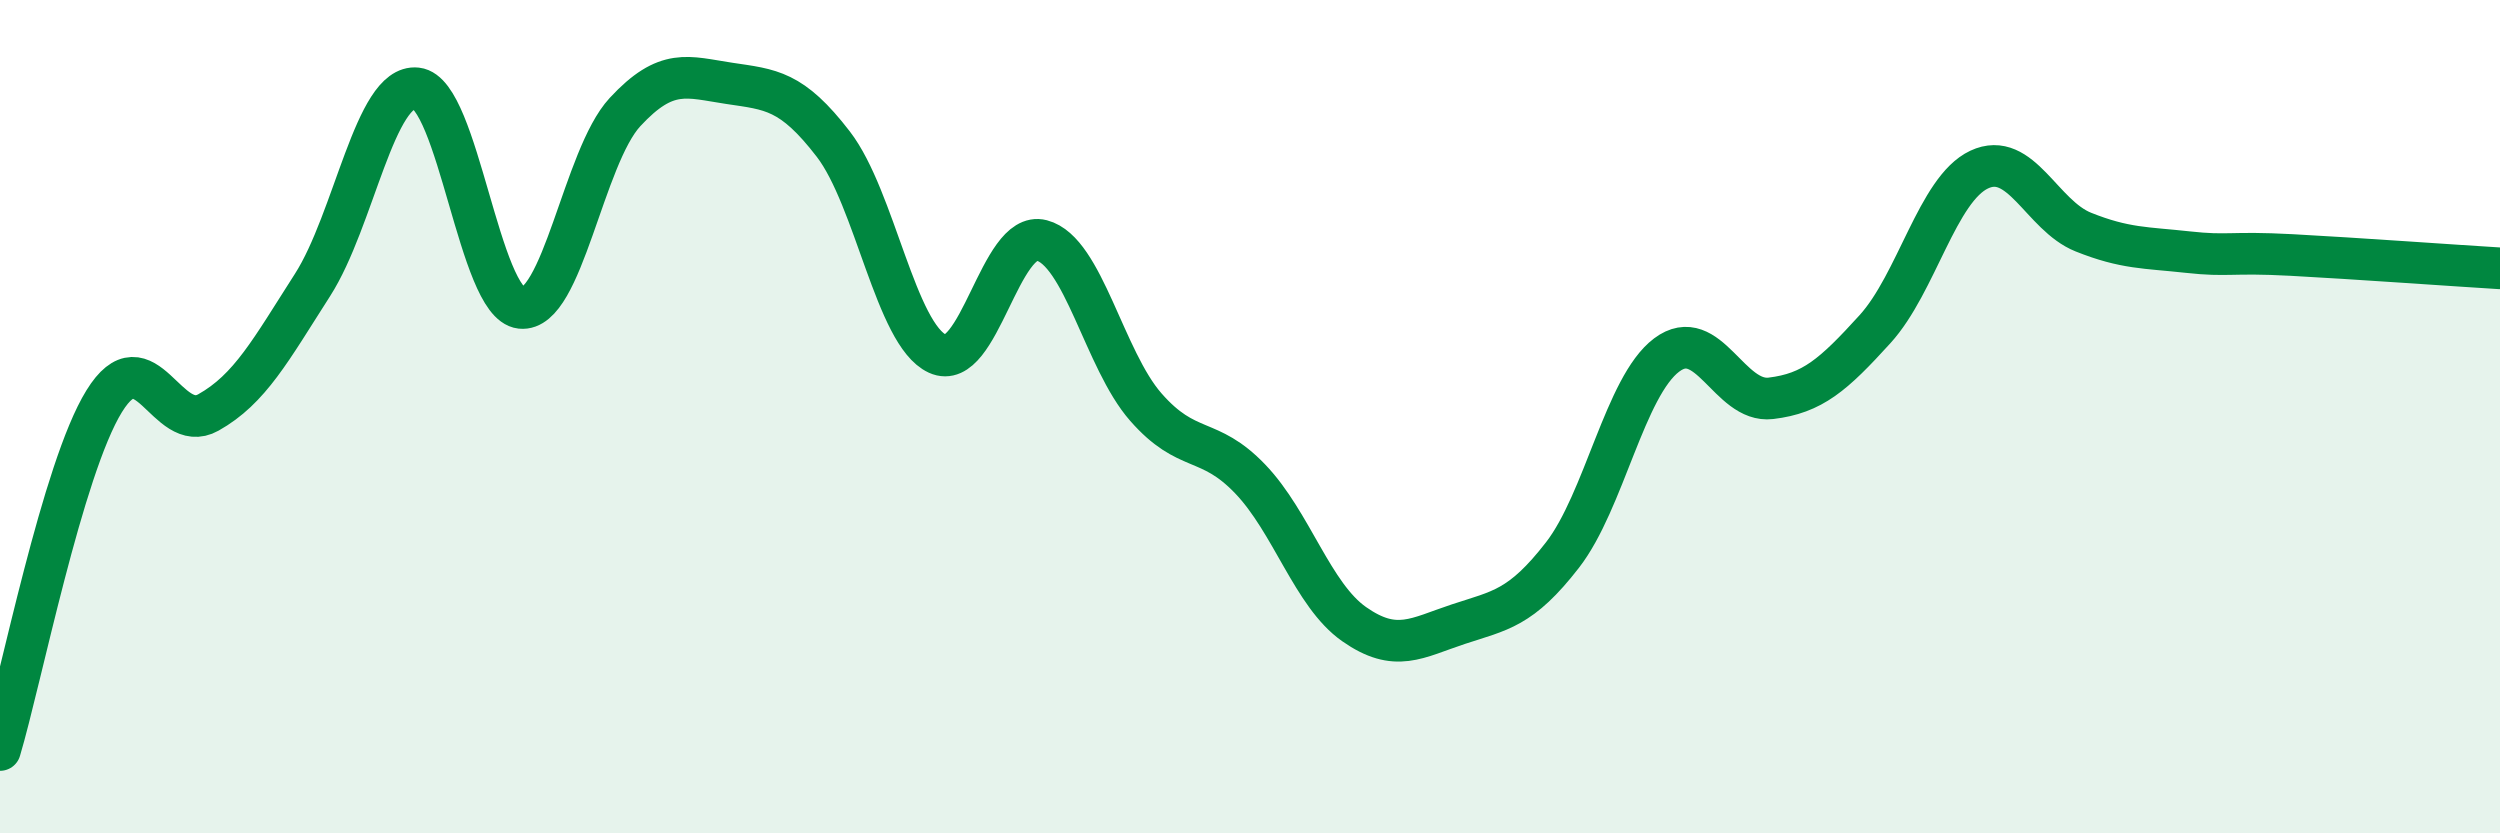
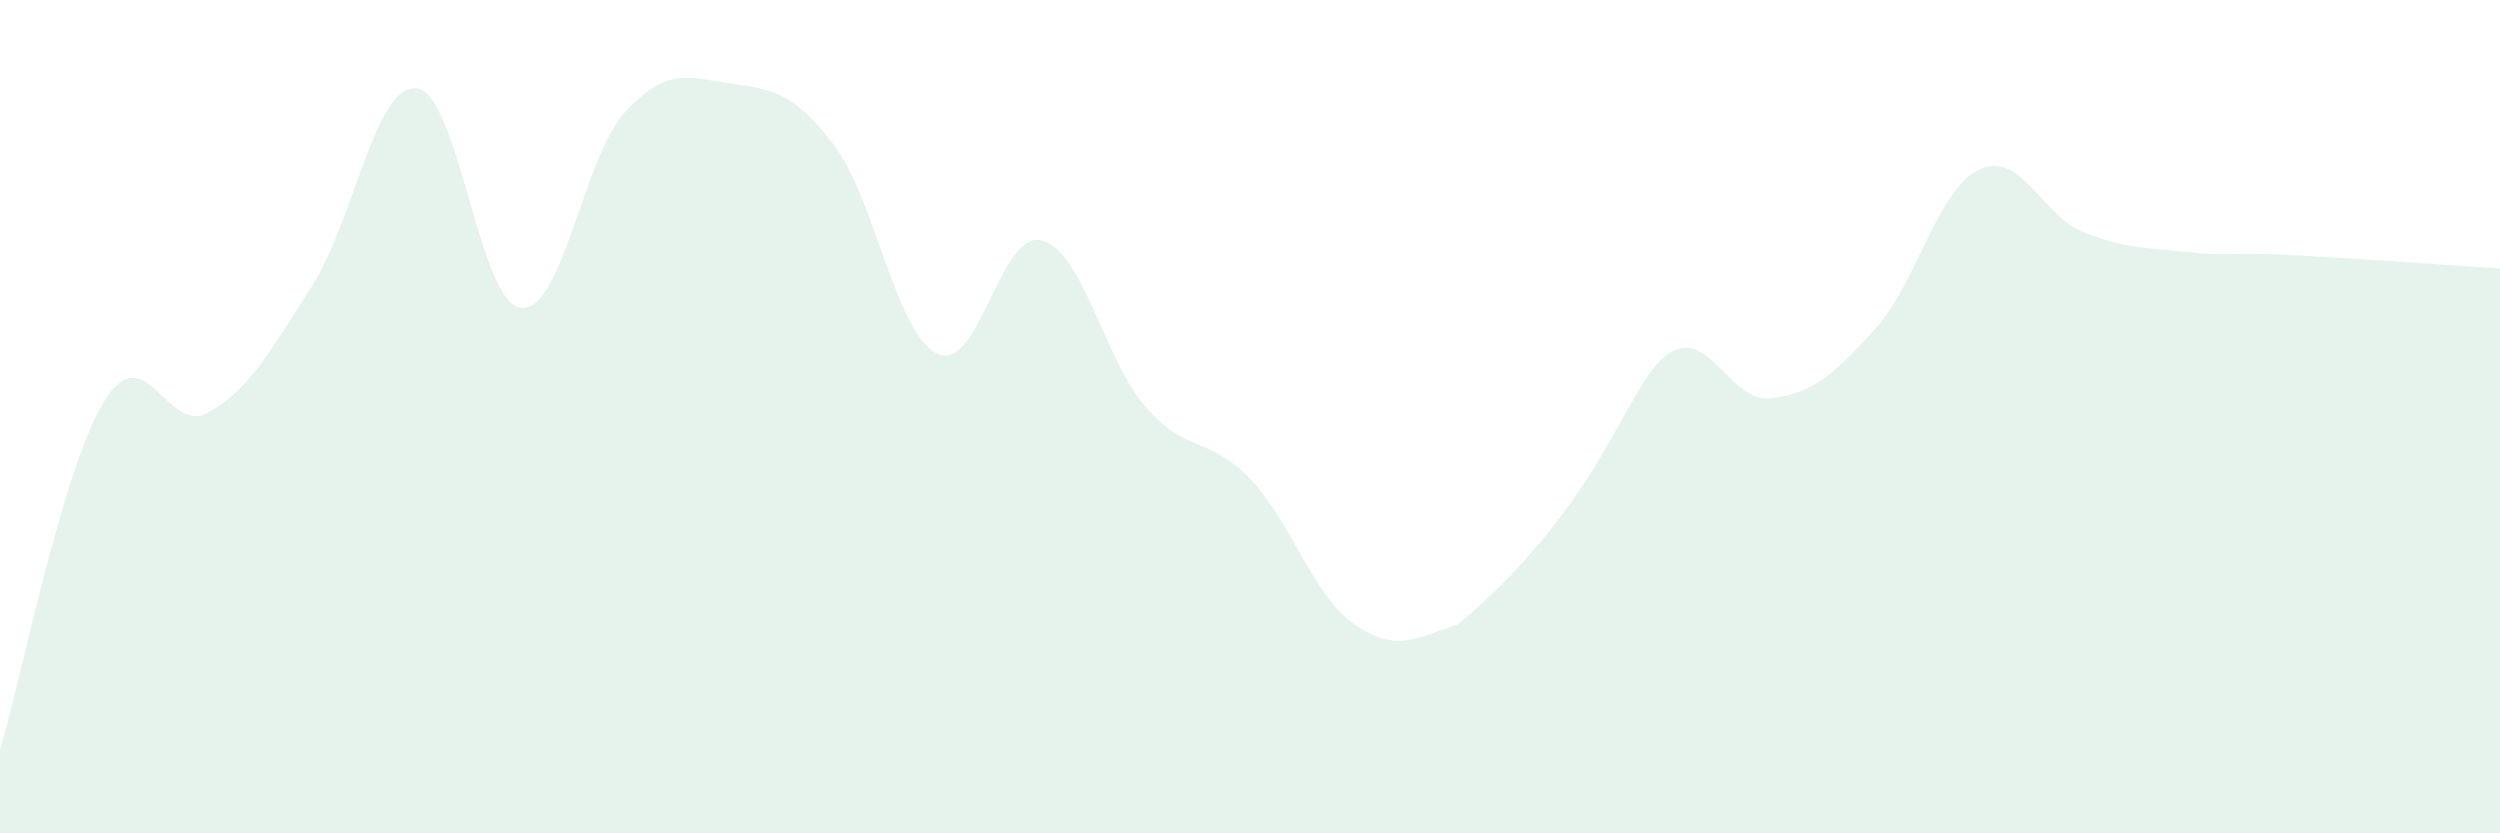
<svg xmlns="http://www.w3.org/2000/svg" width="60" height="20" viewBox="0 0 60 20">
-   <path d="M 0,18 C 0.5,16.33 1.5,11.25 2.5,9.63 C 3.5,8.01 4,10.46 5,9.9 C 6,9.34 6.5,8.4 7.5,6.84 C 8.5,5.28 9,2.01 10,2.12 C 11,2.23 11.5,7.28 12.5,7.39 C 13.5,7.5 14,3.77 15,2.69 C 16,1.61 16.5,1.85 17.5,2 C 18.5,2.15 19,2.16 20,3.46 C 21,4.76 21.5,8.03 22.5,8.49 C 23.5,8.95 24,5.51 25,5.77 C 26,6.03 26.5,8.63 27.5,9.77 C 28.5,10.91 29,10.45 30,11.49 C 31,12.53 31.5,14.28 32.5,14.98 C 33.5,15.68 34,15.31 35,14.98 C 36,14.65 36.5,14.61 37.5,13.32 C 38.5,12.03 39,9.27 40,8.52 C 41,7.77 41.5,9.68 42.5,9.56 C 43.5,9.44 44,9 45,7.9 C 46,6.8 46.5,4.54 47.5,4.07 C 48.5,3.6 49,5.17 50,5.57 C 51,5.97 51.5,5.94 52.5,6.05 C 53.5,6.16 53.5,6.04 55,6.12 C 56.5,6.2 59,6.38 60,6.44L60 20L0 20Z" fill="#008740" opacity="0.1" stroke-linecap="round" stroke-linejoin="round" />
-   <path d="M 0,18 C 0.5,16.33 1.5,11.25 2.5,9.63 C 3.5,8.01 4,10.46 5,9.9 C 6,9.34 6.5,8.4 7.5,6.84 C 8.5,5.28 9,2.01 10,2.12 C 11,2.23 11.5,7.28 12.5,7.39 C 13.5,7.5 14,3.77 15,2.69 C 16,1.61 16.5,1.85 17.5,2 C 18.5,2.15 19,2.16 20,3.46 C 21,4.76 21.5,8.03 22.5,8.49 C 23.5,8.95 24,5.51 25,5.77 C 26,6.03 26.5,8.63 27.5,9.77 C 28.5,10.91 29,10.45 30,11.49 C 31,12.53 31.5,14.28 32.5,14.98 C 33.5,15.68 34,15.31 35,14.98 C 36,14.65 36.5,14.61 37.5,13.32 C 38.5,12.03 39,9.27 40,8.52 C 41,7.77 41.5,9.68 42.5,9.56 C 43.5,9.44 44,9 45,7.9 C 46,6.8 46.5,4.54 47.5,4.07 C 48.5,3.6 49,5.17 50,5.57 C 51,5.97 51.5,5.94 52.5,6.05 C 53.5,6.16 53.5,6.04 55,6.12 C 56.5,6.2 59,6.38 60,6.44" stroke="#008740" stroke-width="1" fill="none" stroke-linecap="round" stroke-linejoin="round" />
+   <path d="M 0,18 C 0.5,16.33 1.5,11.25 2.5,9.63 C 3.5,8.01 4,10.46 5,9.9 C 6,9.34 6.5,8.4 7.5,6.84 C 8.5,5.28 9,2.01 10,2.12 C 11,2.23 11.5,7.28 12.5,7.39 C 13.5,7.5 14,3.77 15,2.69 C 16,1.61 16.5,1.85 17.5,2 C 18.5,2.15 19,2.16 20,3.46 C 21,4.76 21.5,8.03 22.5,8.49 C 23.5,8.95 24,5.51 25,5.77 C 26,6.03 26.5,8.63 27.5,9.77 C 28.5,10.91 29,10.45 30,11.49 C 31,12.53 31.5,14.28 32.5,14.98 C 33.5,15.68 34,15.31 35,14.98 C 38.5,12.03 39,9.27 40,8.52 C 41,7.77 41.5,9.68 42.5,9.56 C 43.5,9.44 44,9 45,7.9 C 46,6.8 46.5,4.54 47.5,4.07 C 48.5,3.6 49,5.17 50,5.57 C 51,5.97 51.5,5.94 52.5,6.05 C 53.5,6.16 53.5,6.04 55,6.12 C 56.5,6.2 59,6.38 60,6.44L60 20L0 20Z" fill="#008740" opacity="0.1" stroke-linecap="round" stroke-linejoin="round" />
</svg>